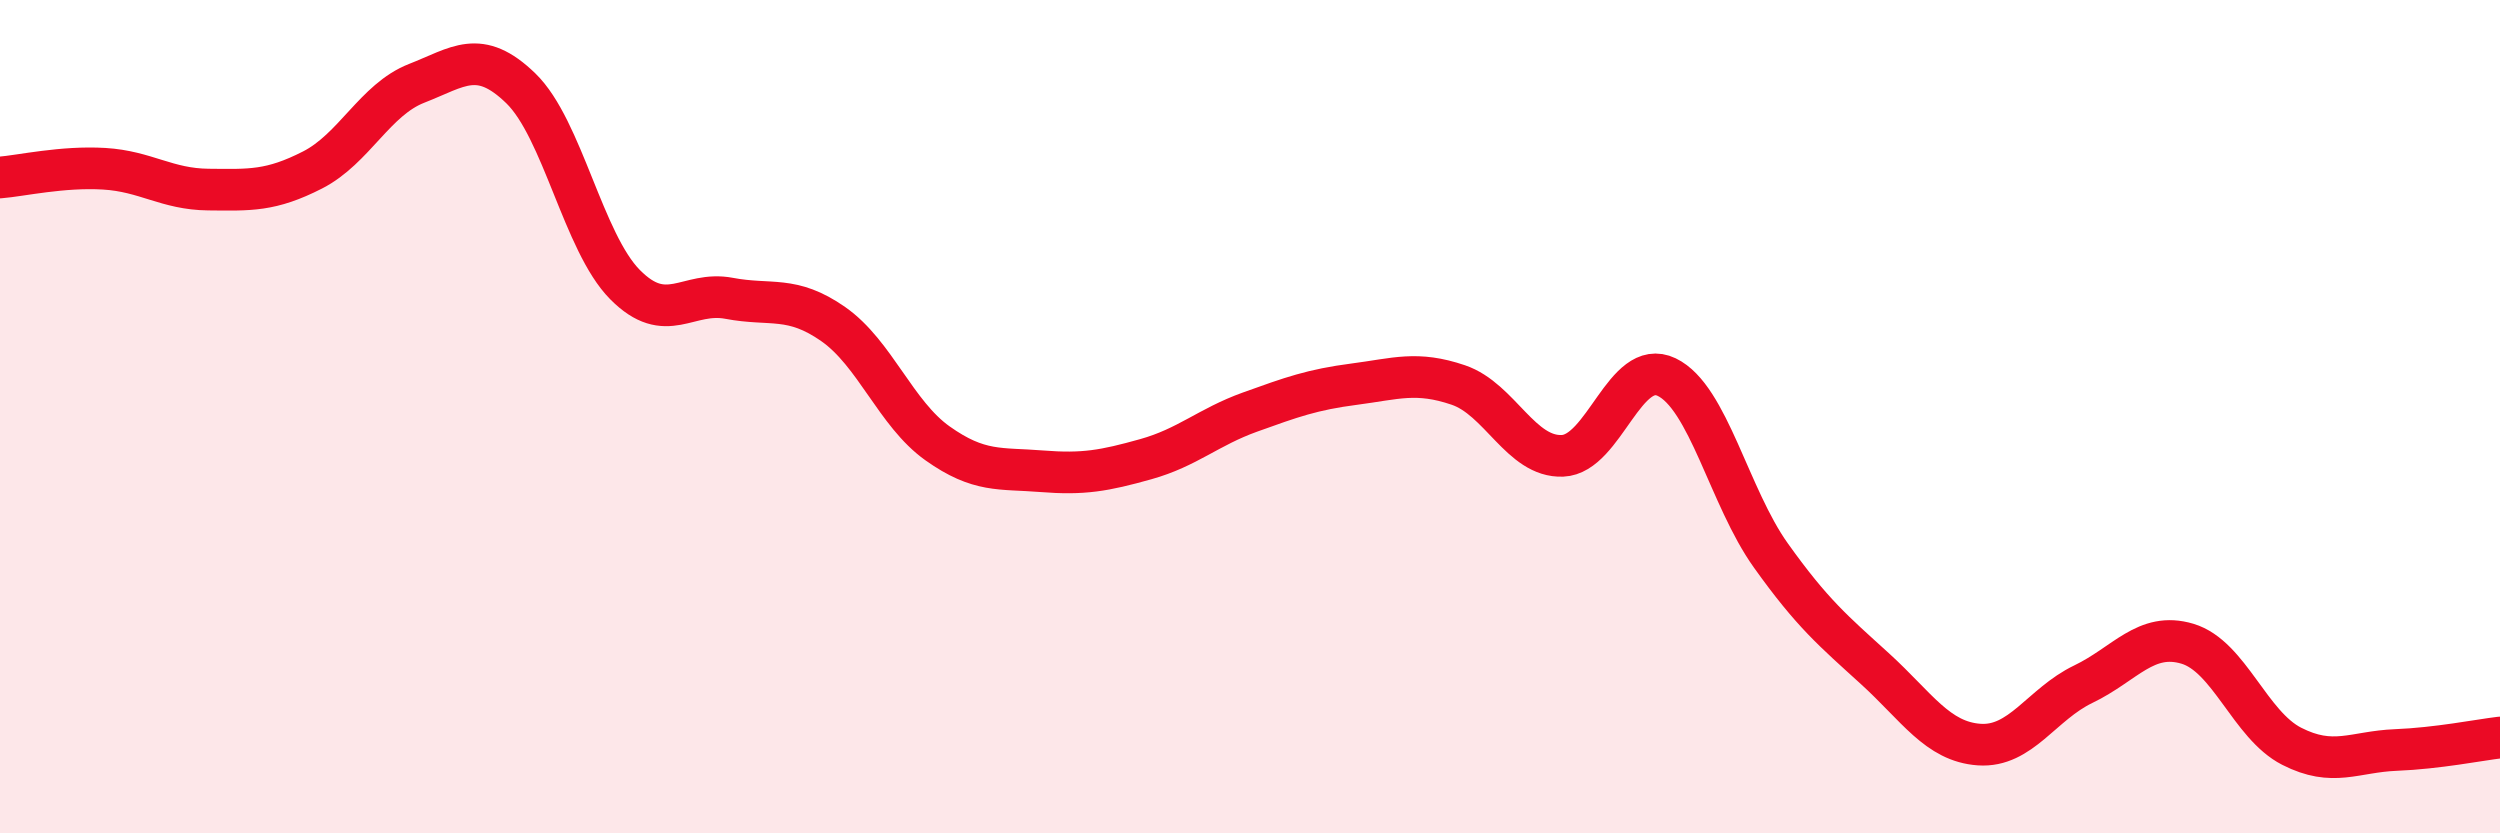
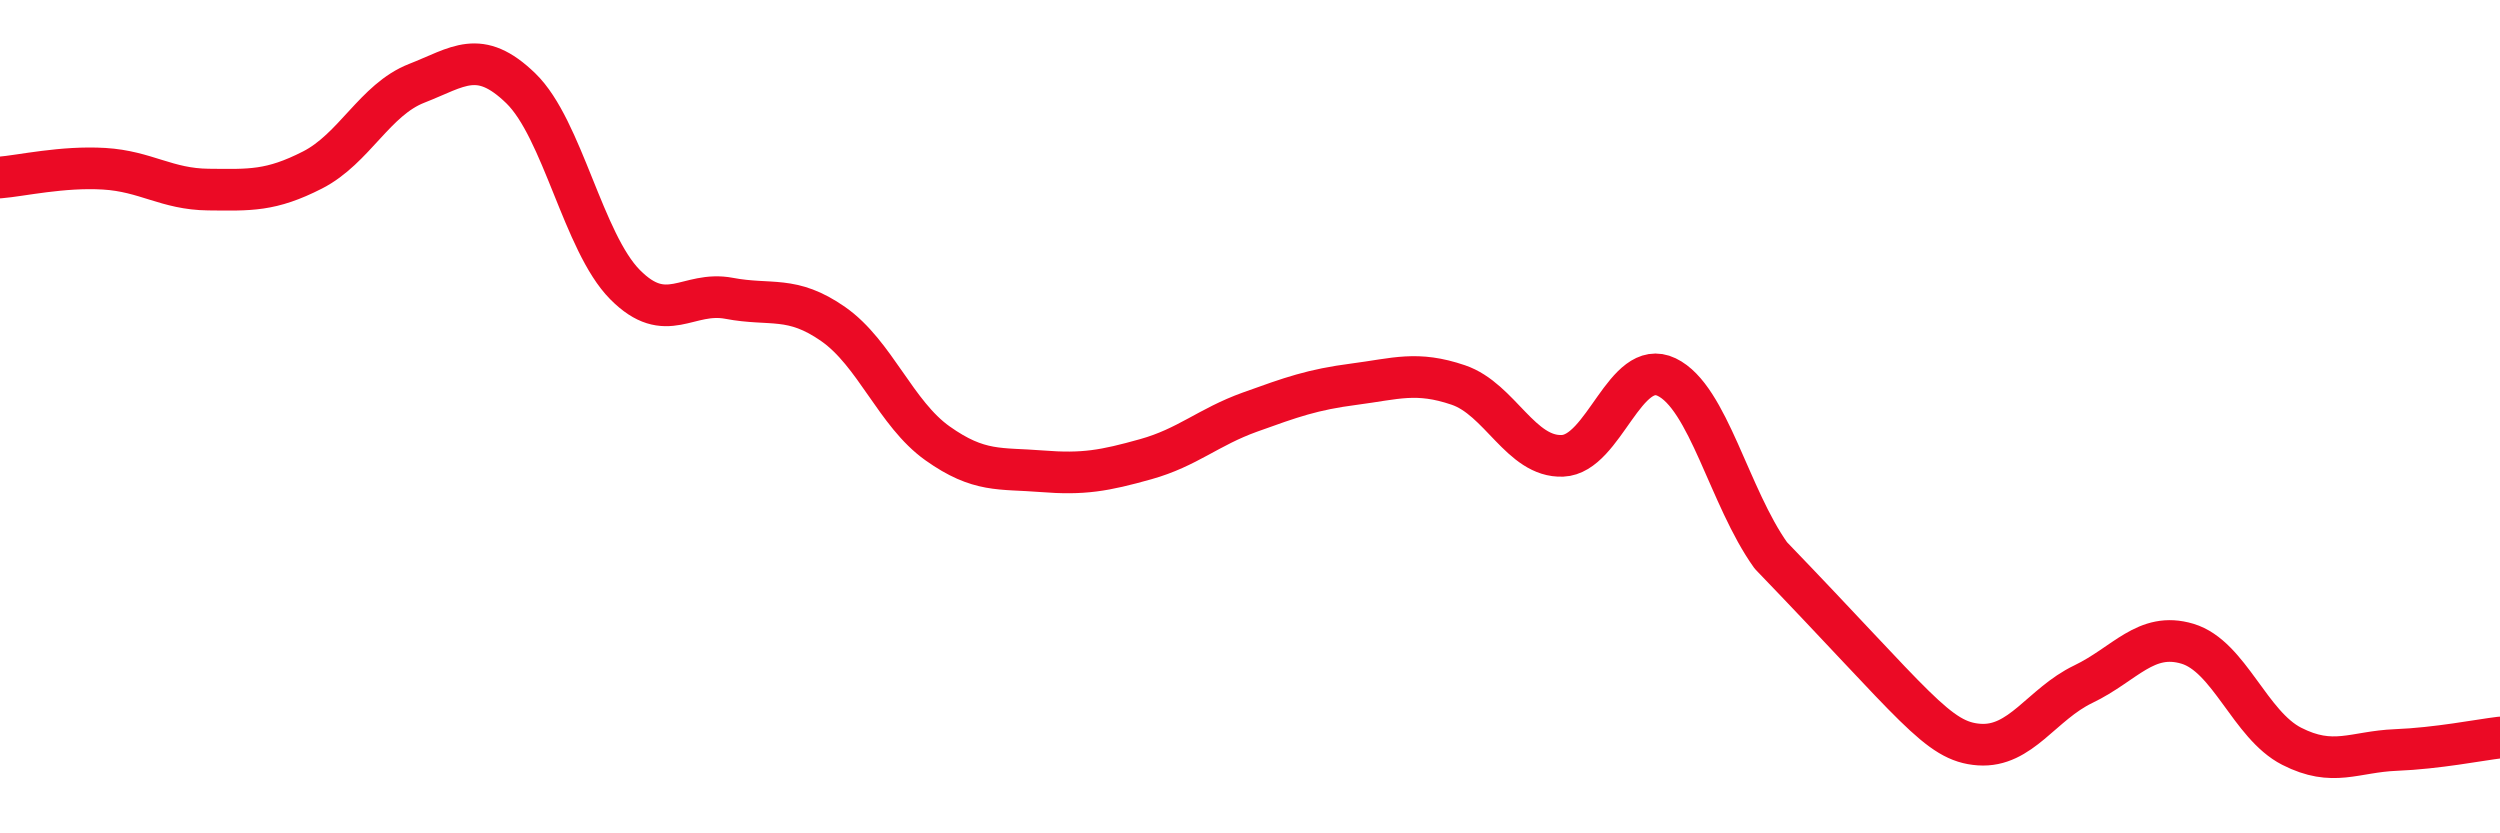
<svg xmlns="http://www.w3.org/2000/svg" width="60" height="20" viewBox="0 0 60 20">
-   <path d="M 0,4.26 C 0.5,4.22 1.5,3.99 2.5,4.05 C 3.5,4.11 4,4.54 5,4.55 C 6,4.56 6.5,4.59 7.5,4.08 C 8.5,3.57 9,2.39 10,2 C 11,1.61 11.5,1.15 12.5,2.12 C 13.5,3.09 14,5.82 15,6.83 C 16,7.84 16.5,6.97 17.5,7.16 C 18.5,7.35 19,7.08 20,7.78 C 21,8.48 21.5,9.93 22.5,10.64 C 23.5,11.35 24,11.23 25,11.31 C 26,11.39 26.5,11.3 27.5,11.02 C 28.5,10.74 29,10.25 30,9.89 C 31,9.53 31.5,9.35 32.5,9.22 C 33.5,9.09 34,8.9 35,9.24 C 36,9.58 36.5,10.98 37.5,10.94 C 38.5,10.9 39,8.57 40,9.05 C 41,9.53 41.5,11.93 42.5,13.33 C 43.5,14.73 44,15.14 45,16.05 C 46,16.96 46.5,17.8 47.5,17.87 C 48.5,17.94 49,16.9 50,16.42 C 51,15.94 51.5,15.15 52.5,15.45 C 53.5,15.75 54,17.4 55,17.91 C 56,18.42 56.5,18.04 57.5,18 C 58.5,17.96 59.5,17.76 60,17.7L60 20L0 20Z" fill="#EB0A25" opacity="0.1" stroke-linecap="round" stroke-linejoin="round" />
-   <path d="M 0,4.26 C 0.5,4.22 1.5,3.99 2.5,4.05 C 3.5,4.11 4,4.54 5,4.55 C 6,4.56 6.5,4.59 7.5,4.08 C 8.5,3.57 9,2.39 10,2 C 11,1.61 11.5,1.15 12.5,2.12 C 13.5,3.09 14,5.82 15,6.83 C 16,7.84 16.5,6.97 17.5,7.16 C 18.5,7.35 19,7.08 20,7.78 C 21,8.48 21.5,9.93 22.5,10.64 C 23.5,11.35 24,11.23 25,11.31 C 26,11.39 26.5,11.3 27.5,11.02 C 28.5,10.74 29,10.25 30,9.89 C 31,9.53 31.5,9.35 32.5,9.22 C 33.5,9.09 34,8.9 35,9.24 C 36,9.58 36.5,10.98 37.5,10.94 C 38.5,10.9 39,8.57 40,9.05 C 41,9.53 41.5,11.93 42.5,13.33 C 43.5,14.73 44,15.14 45,16.05 C 46,16.96 46.5,17.8 47.5,17.87 C 48.5,17.94 49,16.9 50,16.42 C 51,15.94 51.5,15.15 52.5,15.45 C 53.5,15.75 54,17.4 55,17.91 C 56,18.42 56.5,18.04 57.5,18 C 58.5,17.96 59.5,17.76 60,17.7" stroke="#EB0A25" stroke-width="1" fill="none" stroke-linecap="round" stroke-linejoin="round" />
+   <path d="M 0,4.26 C 0.5,4.22 1.5,3.99 2.5,4.05 C 3.5,4.11 4,4.54 5,4.55 C 6,4.56 6.5,4.59 7.5,4.08 C 8.5,3.57 9,2.39 10,2 C 11,1.61 11.5,1.15 12.5,2.12 C 13.5,3.09 14,5.82 15,6.83 C 16,7.84 16.5,6.97 17.5,7.16 C 18.5,7.35 19,7.08 20,7.78 C 21,8.48 21.5,9.93 22.5,10.64 C 23.5,11.35 24,11.23 25,11.31 C 26,11.39 26.5,11.3 27.5,11.02 C 28.5,10.74 29,10.25 30,9.89 C 31,9.53 31.5,9.35 32.5,9.22 C 33.5,9.09 34,8.9 35,9.24 C 36,9.58 36.5,10.98 37.5,10.94 C 38.5,10.9 39,8.57 40,9.05 C 41,9.53 41.5,11.93 42.5,13.33 C 46,16.96 46.5,17.8 47.5,17.87 C 48.5,17.94 49,16.9 50,16.42 C 51,15.94 51.5,15.15 52.5,15.45 C 53.5,15.75 54,17.4 55,17.91 C 56,18.42 56.5,18.04 57.5,18 C 58.5,17.96 59.5,17.76 60,17.7" stroke="#EB0A25" stroke-width="1" fill="none" stroke-linecap="round" stroke-linejoin="round" />
</svg>